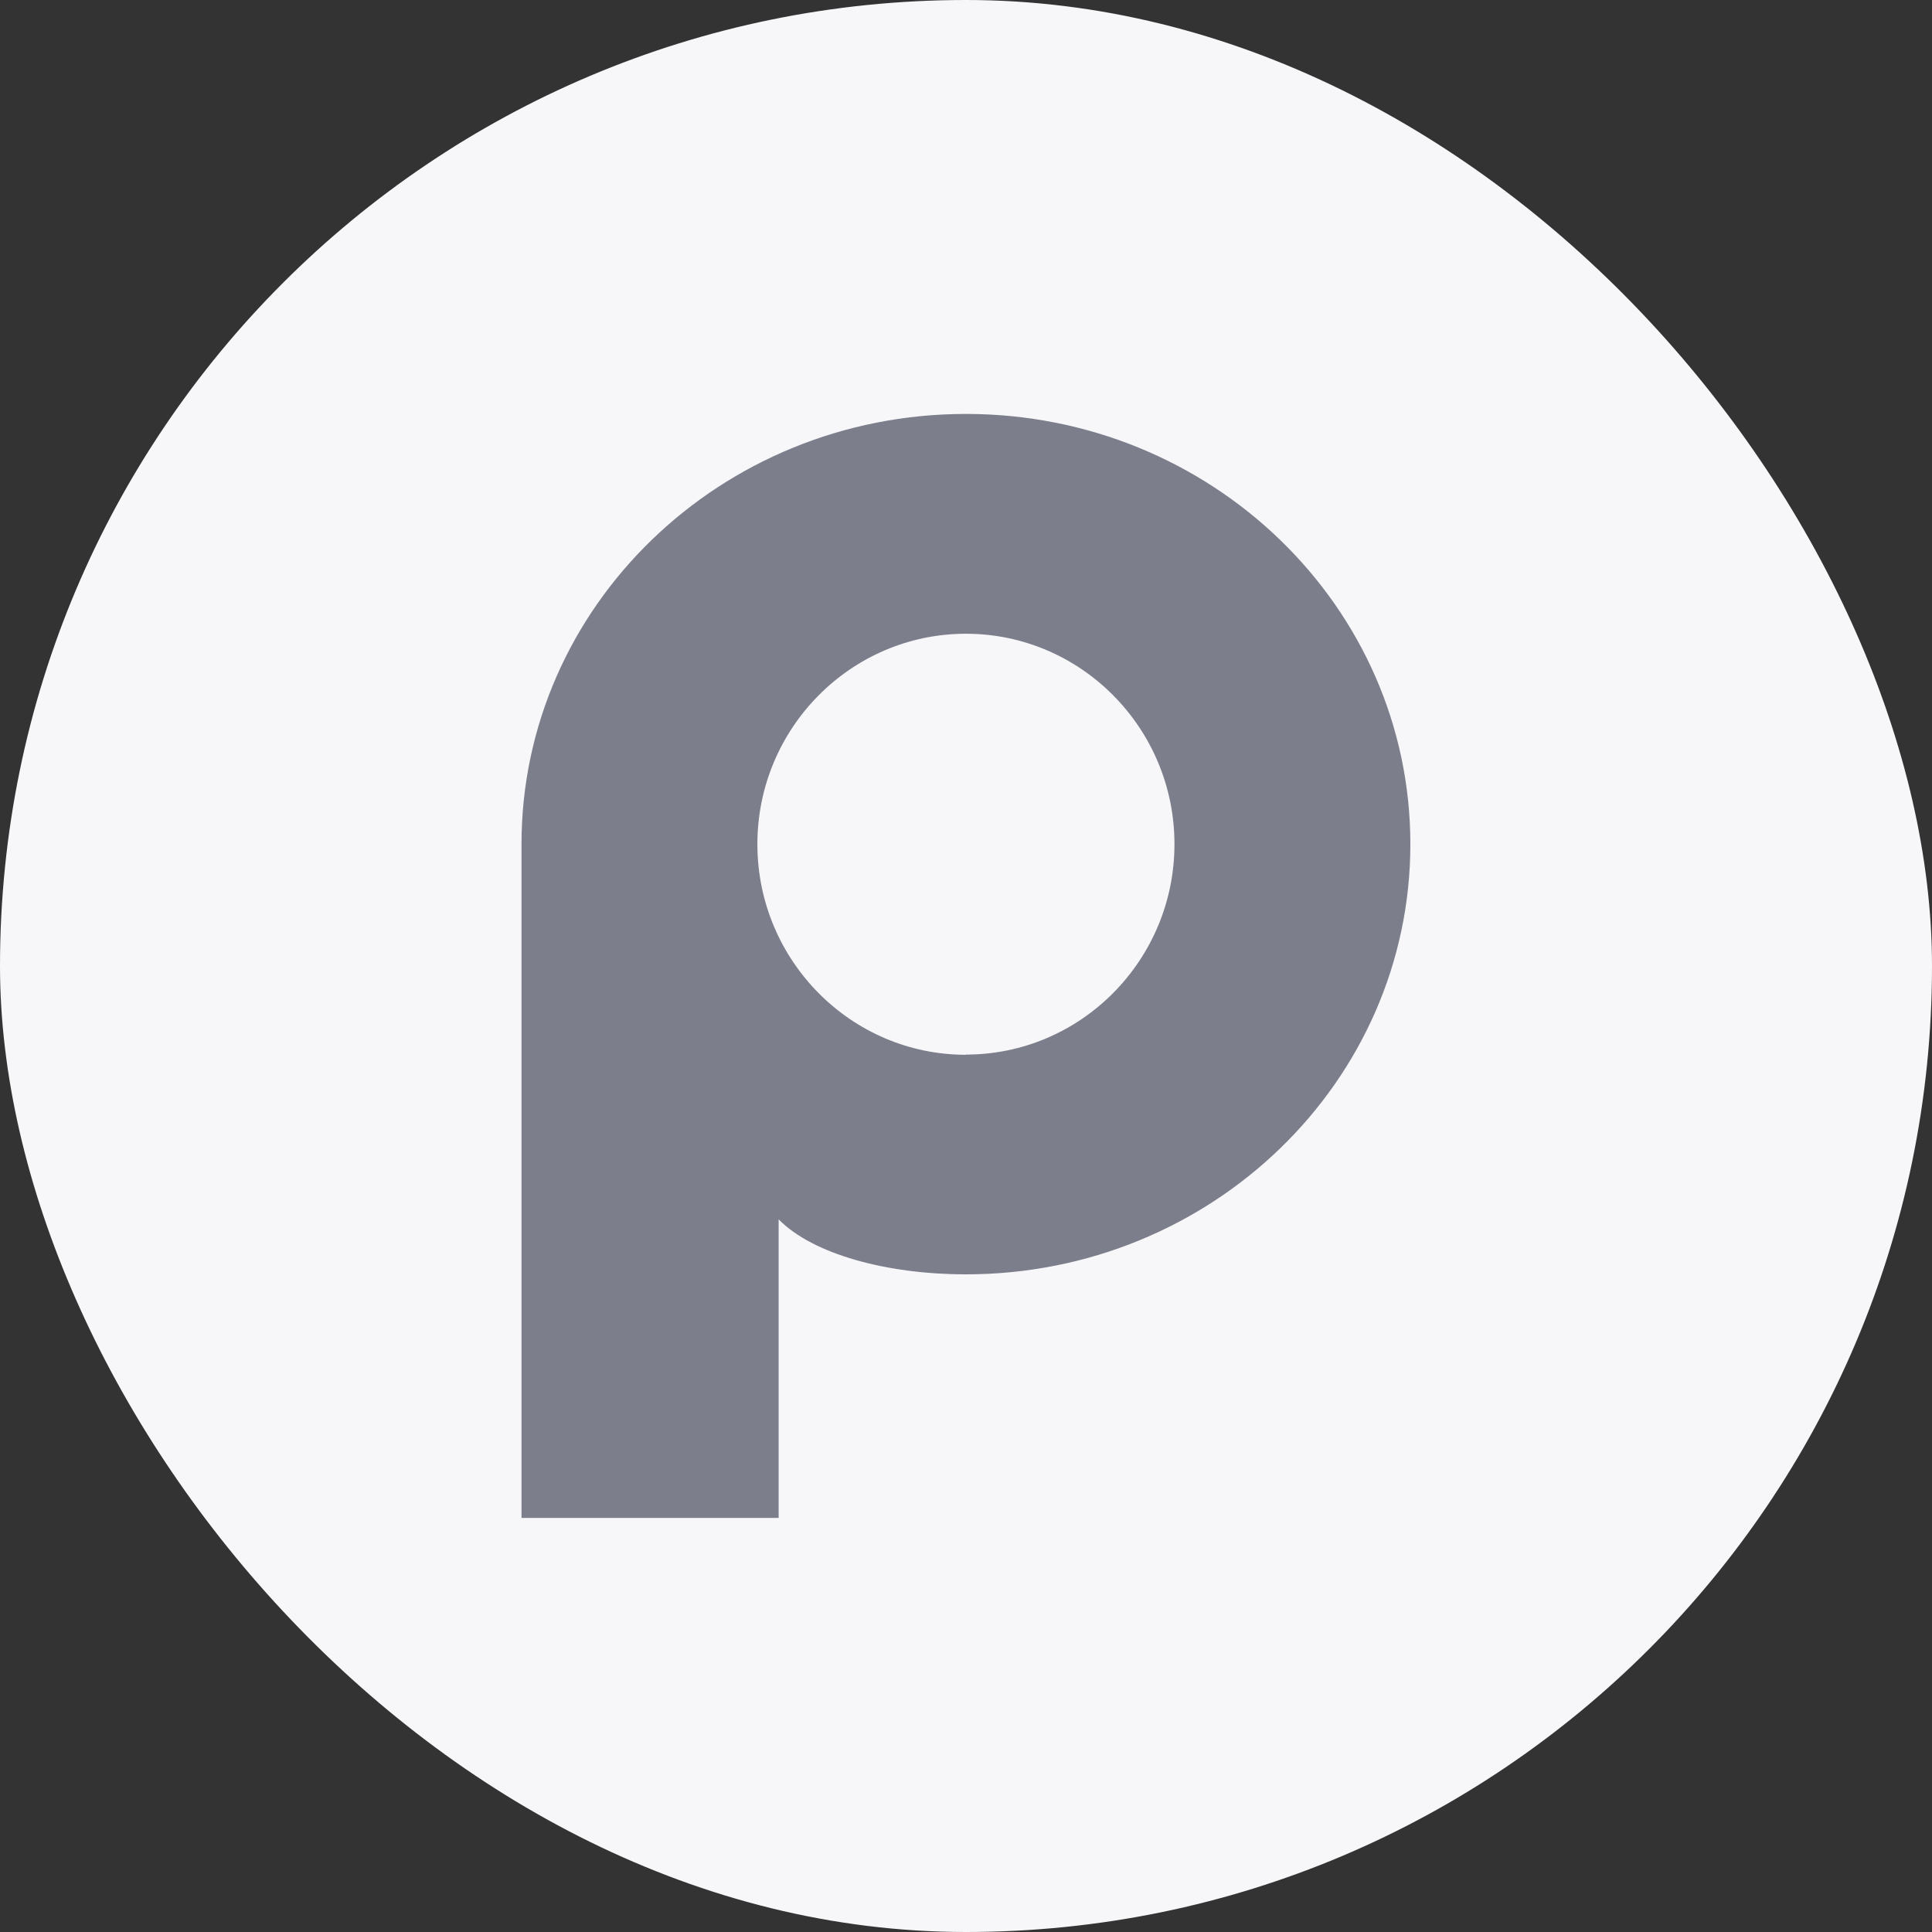
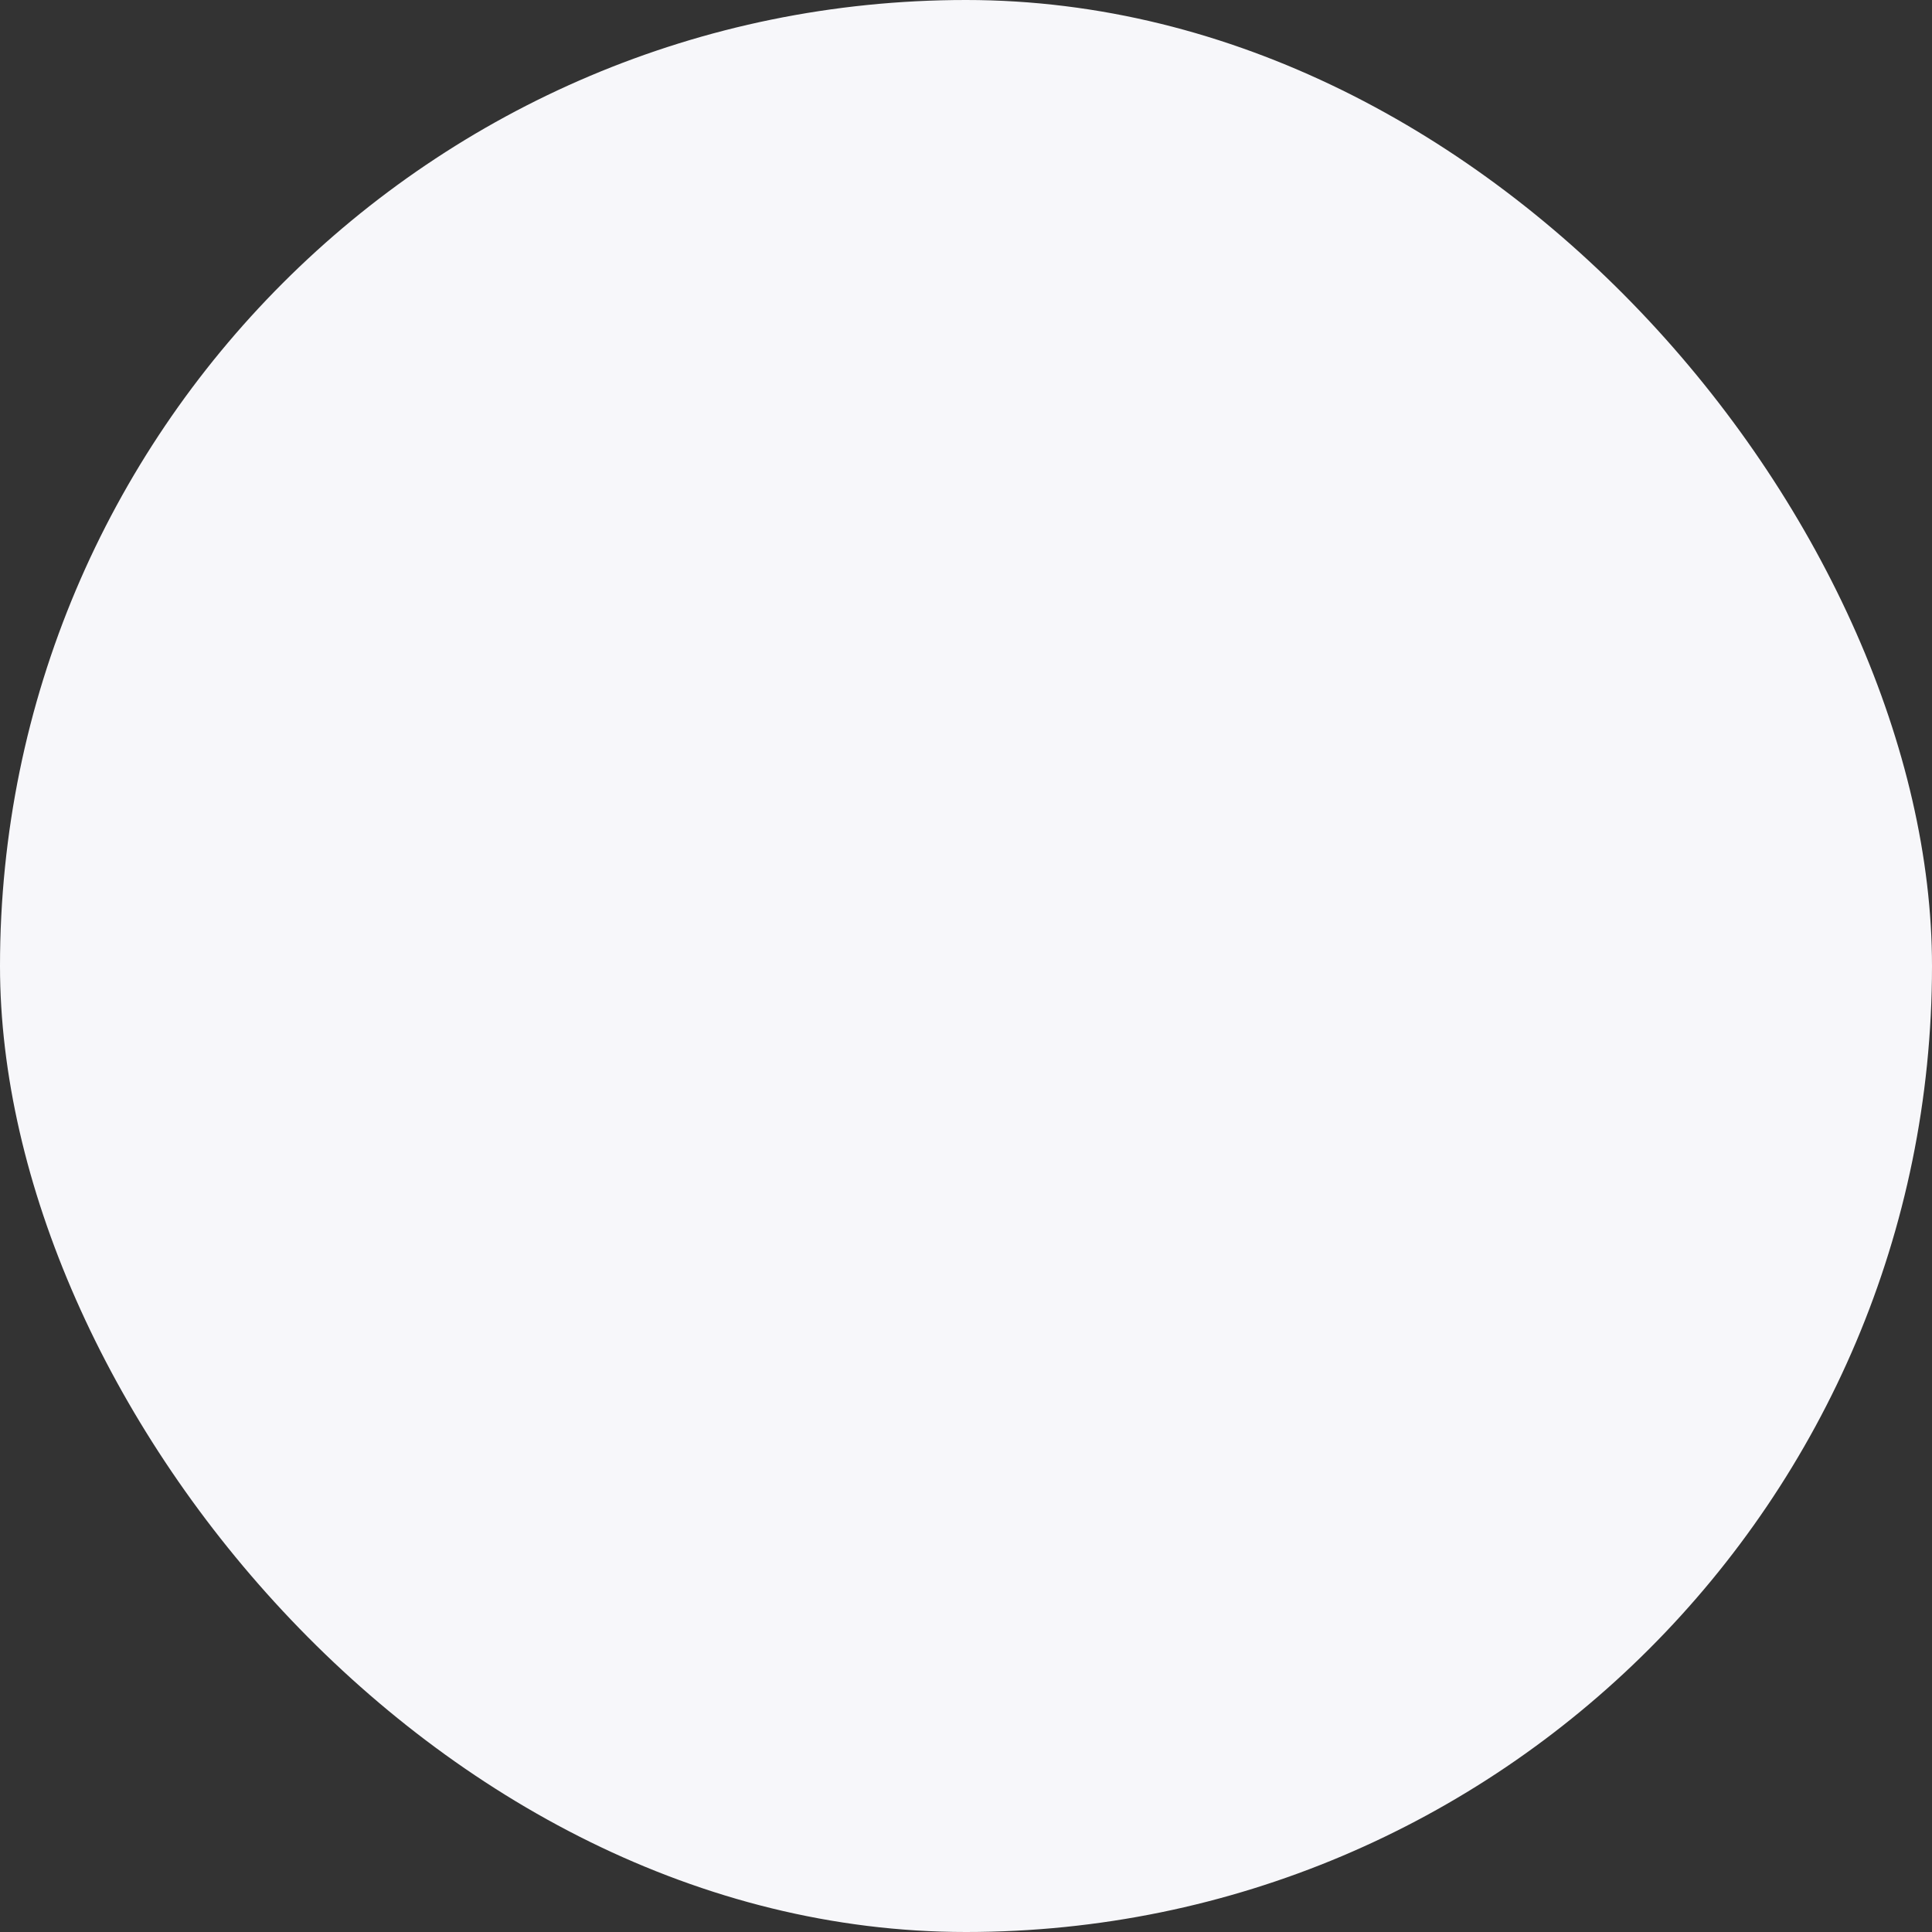
<svg xmlns="http://www.w3.org/2000/svg" width="40" height="40" viewBox="0 0 40 40" fill="none">
  <rect x="0" y="0" width="40" height="40" fill="#333333" stroke="none" />
  <rect width="40" height="40" rx="20" fill="#F7F7FA" />
-   <path d="M19.998 8.57C14.917 8.57 10.797 12.559 10.797 17.477V31.427H16.121V25.246C16.831 25.968 18.364 26.384 19.998 26.384C25.08 26.384 29.2 22.396 29.2 17.477C29.2 12.559 25.08 8.57 19.998 8.57ZM19.998 21.838C17.627 21.838 15.695 19.897 15.681 17.504V17.477C15.681 15.076 17.618 13.121 19.998 13.121C22.379 13.121 24.316 15.076 24.316 17.477C24.316 19.879 22.379 21.834 19.998 21.834V21.838Z" fill="#7C7F8B" />
</svg>